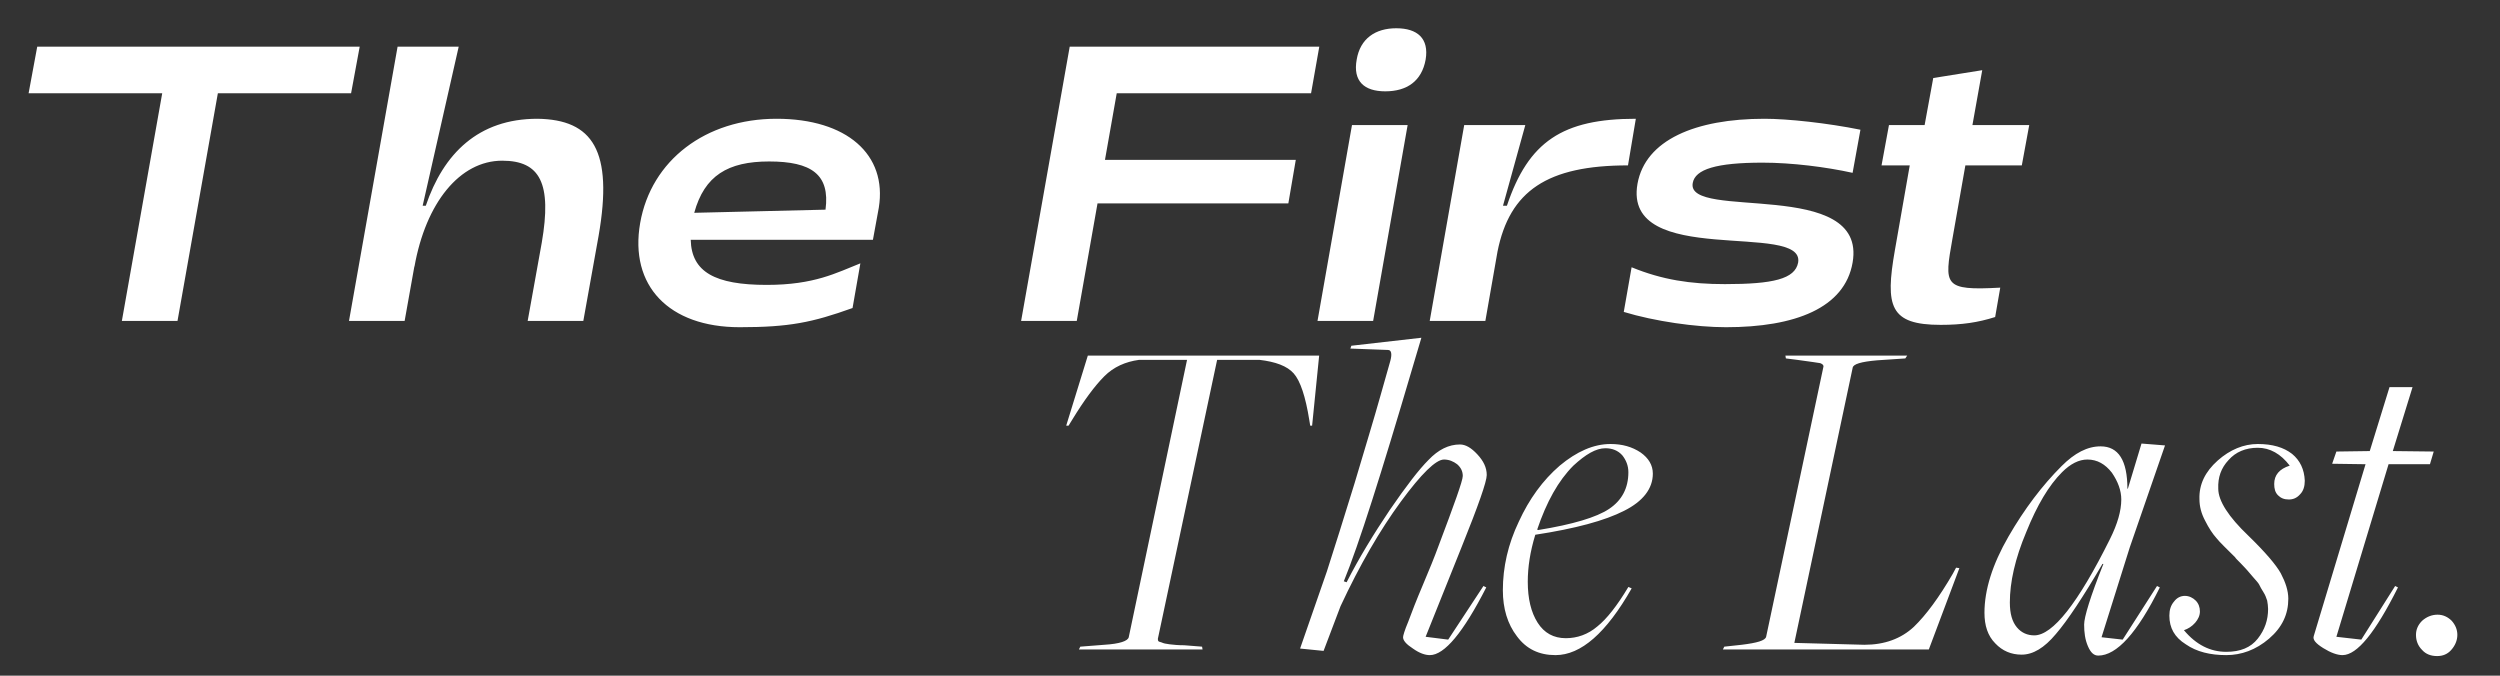
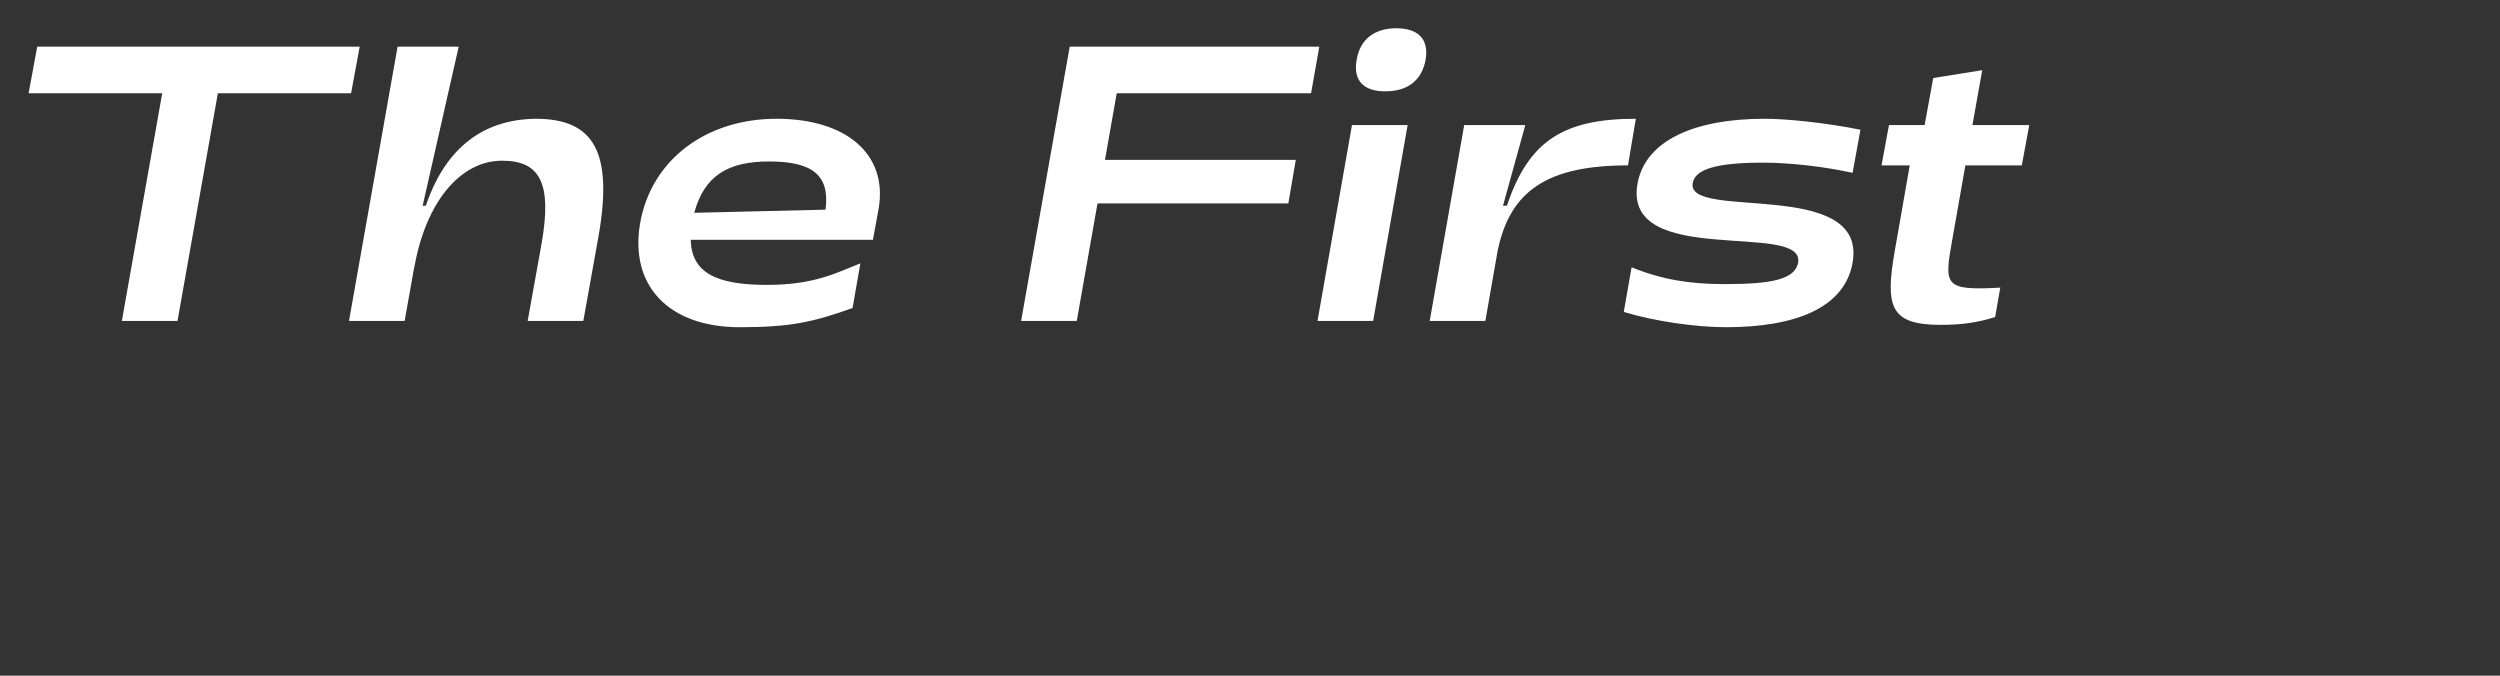
<svg xmlns="http://www.w3.org/2000/svg" width="148" height="40" viewBox="0 0 148 40" fill="none">
  <rect x="0" y="0" width="148" height="40" fill="#333333" stroke="none" />
-   <path d="M63.87 38.449H71.191L71.163 38.282L70.106 38.199C69.744 38.199 69.465 38.171 69.243 38.143C69.02 38.115 68.881 38.087 68.769 38.032C68.658 38.004 68.575 37.976 68.575 37.948C68.547 37.92 68.547 37.865 68.547 37.809L72.054 21.303H74.559C75.505 21.414 76.201 21.665 76.591 22.11C76.981 22.555 77.287 23.474 77.51 24.866L77.565 25.2H77.677L78.094 21.052H64.399L63.119 25.2H63.258L63.481 24.838C64.177 23.697 64.817 22.834 65.374 22.277C65.93 21.72 66.626 21.414 67.433 21.303H70.273L66.821 37.725C66.765 37.948 66.292 38.115 65.374 38.171L63.954 38.282L63.87 38.449ZM84.647 38.783C85.51 38.783 86.624 37.447 87.987 34.775L87.82 34.691L85.733 37.865L84.397 37.698L86.54 32.353C87.514 29.932 88.015 28.512 88.015 28.122C88.015 27.677 87.82 27.287 87.459 26.898C87.097 26.508 86.763 26.313 86.429 26.313C85.761 26.313 85.148 26.619 84.564 27.232C84.007 27.788 83.255 28.763 82.281 30.182C81.307 31.63 80.444 33.049 79.72 34.469L79.553 34.413C80.444 32.242 81.78 28.011 83.617 21.776L84.146 19.995L79.999 20.468L79.943 20.635L82.17 20.718C82.365 20.718 82.42 20.941 82.309 21.358L81.725 23.418C81.335 24.81 80.806 26.536 80.194 28.596C79.553 30.683 78.997 32.437 78.551 33.829L76.965 38.394L78.356 38.533L79.359 35.888C80.5 33.439 81.697 31.379 82.921 29.709C84.146 28.039 85.009 27.204 85.482 27.204C85.788 27.204 86.039 27.315 86.262 27.482C86.484 27.677 86.596 27.9 86.596 28.178C86.596 28.456 86.095 29.848 85.148 32.353C84.925 32.966 84.619 33.717 84.23 34.636C83.84 35.554 83.562 36.278 83.367 36.807C83.144 37.336 83.061 37.642 83.061 37.725C83.061 37.92 83.255 38.143 83.645 38.394C84.035 38.672 84.369 38.783 84.647 38.783ZM92.086 38.783C93.589 38.783 95.092 37.475 96.595 34.831L96.4 34.747C95.733 35.861 95.12 36.64 94.563 37.085C94.007 37.559 93.367 37.781 92.698 37.781C91.975 37.781 91.418 37.475 91.028 36.863C90.639 36.25 90.444 35.443 90.444 34.441C90.444 33.578 90.583 32.66 90.889 31.657C93.255 31.296 95.009 30.822 96.15 30.238C97.263 29.681 97.848 28.93 97.848 28.039C97.848 27.538 97.597 27.12 97.124 26.786C96.623 26.452 96.039 26.285 95.343 26.285C94.341 26.285 93.339 26.731 92.337 27.566C91.335 28.429 90.527 29.542 89.915 30.878C89.275 32.214 88.969 33.578 88.969 34.942C88.969 36.028 89.247 36.946 89.804 37.67C90.36 38.421 91.112 38.783 92.086 38.783ZM91.056 31.379L91.001 31.351C91.557 29.709 92.253 28.456 93.144 27.566C93.868 26.898 94.48 26.536 95.037 26.536C95.454 26.536 95.788 26.675 96.039 26.953C96.261 27.232 96.4 27.566 96.4 27.955C96.4 28.902 96.011 29.625 95.259 30.127C94.508 30.628 93.116 31.045 91.056 31.379ZM101.994 38.449H114.186L115.995 33.634L115.8 33.606L115.605 33.968C114.798 35.359 114.019 36.417 113.295 37.113C112.544 37.809 111.569 38.171 110.372 38.171L106.225 38.059L109.677 21.776C109.704 21.553 110.178 21.414 111.124 21.331L112.794 21.219L112.905 21.052H105.696L105.724 21.219L106.392 21.303C107.171 21.414 107.617 21.47 107.756 21.498C107.895 21.553 107.951 21.609 107.951 21.692L104.555 37.698C104.499 37.92 104.026 38.059 103.107 38.171L102.078 38.282L101.994 38.449ZM124.216 38.811C125.302 38.811 126.526 37.475 127.862 34.775L127.695 34.691L125.663 37.865L124.411 37.725L126.081 32.409L128.169 26.369L126.777 26.258L125.97 28.93H125.942C125.942 27.259 125.413 26.424 124.355 26.424C123.576 26.424 122.824 26.814 122.045 27.594C120.904 28.735 119.846 30.127 118.899 31.769C117.953 33.411 117.48 34.914 117.48 36.278C117.48 37.03 117.675 37.642 118.12 38.087C118.538 38.533 119.066 38.755 119.679 38.755C120.347 38.755 121.015 38.366 121.711 37.531C122.407 36.723 123.325 35.332 124.466 33.383H124.522C123.743 35.332 123.381 36.529 123.381 36.974C123.381 37.447 123.437 37.865 123.604 38.254C123.771 38.644 123.965 38.811 124.216 38.811ZM120.43 37.614C120.041 37.614 119.679 37.475 119.401 37.141C119.122 36.807 118.983 36.334 118.983 35.666C118.983 34.469 119.289 33.077 119.957 31.491C120.597 29.904 121.293 28.735 122.073 27.955C122.574 27.454 123.075 27.204 123.576 27.204C124.16 27.204 124.634 27.482 125.023 27.983C125.385 28.512 125.58 29.041 125.58 29.57C125.58 30.238 125.357 31.017 124.912 31.908C123.019 35.721 121.516 37.614 120.43 37.614ZM131.794 38.783C132.685 38.783 133.548 38.477 134.327 37.809C135.106 37.141 135.468 36.362 135.468 35.443C135.468 34.97 135.301 34.469 135.023 33.94C134.745 33.439 134.104 32.687 133.102 31.713C131.933 30.6 131.321 29.653 131.321 28.93C131.293 28.262 131.488 27.705 131.933 27.232C132.351 26.759 132.935 26.508 133.659 26.508C134.383 26.508 135.023 26.87 135.552 27.566C134.939 27.761 134.633 28.122 134.633 28.651C134.633 28.93 134.689 29.152 134.856 29.319C135.023 29.486 135.218 29.57 135.496 29.57C135.747 29.57 135.969 29.486 136.164 29.264C136.359 29.069 136.443 28.791 136.443 28.456C136.415 27.788 136.164 27.259 135.691 26.87C135.19 26.48 134.522 26.285 133.659 26.285C132.824 26.285 132.017 26.619 131.293 27.259C130.541 27.928 130.18 28.679 130.207 29.542C130.207 29.987 130.319 30.405 130.541 30.822C130.764 31.268 130.987 31.602 131.21 31.852C131.432 32.131 131.822 32.492 132.323 32.994C132.323 33.021 132.434 33.133 132.657 33.355C132.88 33.578 132.991 33.717 133.047 33.773C133.102 33.829 133.214 33.968 133.381 34.163C133.548 34.358 133.687 34.497 133.743 34.608C133.798 34.719 133.882 34.886 133.993 35.053C134.104 35.22 134.16 35.387 134.216 35.554C134.244 35.721 134.271 35.888 134.271 36.055C134.271 36.696 134.077 37.28 133.659 37.809C133.241 38.338 132.629 38.588 131.794 38.588C130.848 38.588 130.013 38.171 129.289 37.308C129.539 37.224 129.762 37.085 129.957 36.863C130.124 36.668 130.235 36.445 130.235 36.195C130.235 35.944 130.152 35.721 129.985 35.554C129.818 35.387 129.595 35.276 129.345 35.276C129.094 35.276 128.871 35.387 128.704 35.61C128.51 35.833 128.426 36.111 128.426 36.445C128.426 37.169 128.732 37.725 129.4 38.143C130.04 38.588 130.848 38.783 131.794 38.783ZM138.676 38.783C139.539 38.783 140.624 37.447 141.96 34.775L141.793 34.691L139.789 37.865L138.314 37.698L141.403 27.482H143.853L144.076 26.731L141.654 26.703L142.823 22.917H141.459L140.29 26.703L138.314 26.731L138.063 27.454L140.04 27.482L136.978 37.642C136.894 37.865 137.089 38.087 137.534 38.366C137.98 38.644 138.369 38.783 138.676 38.783ZM144.278 38.839C144.612 38.839 144.891 38.728 145.113 38.477C145.336 38.227 145.475 37.92 145.475 37.586C145.475 37.28 145.364 37.002 145.141 36.751C144.919 36.529 144.64 36.389 144.306 36.389C143.944 36.389 143.638 36.529 143.388 36.751C143.137 37.002 143.026 37.28 143.026 37.586C143.026 37.92 143.137 38.227 143.388 38.477C143.61 38.728 143.916 38.839 144.278 38.839Z" fill="white" />
  <path d="M7.214 19L9.603 5.523H1.693L2.204 2.763H21.294L20.784 5.523H12.897L10.508 19H7.214ZM20.66 19L23.537 2.763H27.155L25.021 12.18H25.207C26.251 9.095 28.315 7.031 31.818 7.031C35.088 7.077 36.318 8.91 35.436 13.966L34.532 19H31.238L32.073 14.361C32.676 10.858 31.98 9.513 29.73 9.513C27.225 9.513 25.207 11.995 24.534 15.799V15.753L23.954 19H20.66ZM43.79 19.371C39.592 19.371 37.249 16.912 37.898 13.201C38.548 9.49 41.772 7.031 45.971 7.031C50.123 7.031 52.535 9.142 52.025 12.296L51.677 14.198H40.891C40.937 16.101 42.329 16.866 45.391 16.866C48.221 16.866 49.52 16.147 50.934 15.59L50.471 18.235C48.081 19.093 46.713 19.371 43.79 19.371ZM41.099 12.598L48.87 12.412C49.148 10.325 48.035 9.559 45.53 9.559C43.094 9.559 41.703 10.394 41.099 12.598ZM60.45 19L63.327 2.763H78.102L77.615 5.523H66.11L65.414 9.466H76.71L76.27 12.041H64.973L63.744 19H60.45ZM82.009 5.407C80.757 5.407 80.084 4.804 80.316 3.528C80.525 2.276 81.429 1.673 82.659 1.673C83.911 1.673 84.607 2.276 84.398 3.528C84.167 4.804 83.285 5.407 82.009 5.407ZM77.996 19L80.038 7.402H83.332L81.29 19H77.996ZM84.639 19L86.681 7.402H90.299L88.977 12.18H89.209C90.485 8.376 92.503 7.031 96.841 7.031L96.377 9.791C91.598 9.791 89.371 11.299 88.652 14.894L87.933 19H84.639ZM102.182 19.371C100.395 19.371 97.96 19.023 96.127 18.466L96.591 15.822C98.401 16.564 100.071 16.82 102.112 16.82C104.965 16.82 106.264 16.518 106.45 15.544C106.867 13.062 96.058 15.915 96.939 10.881C97.403 8.284 100.372 7.031 104.455 7.031C105.847 7.031 108.189 7.286 110.138 7.68L109.674 10.232C108.097 9.884 106.078 9.629 104.339 9.629C101.602 9.629 100.349 10.023 100.21 10.835C99.792 13.085 110.555 10.487 109.674 15.544C109.21 18.235 106.264 19.371 102.182 19.371ZM114.889 19.232C111.874 19.232 111.595 18.142 112.175 14.825L113.057 9.791H111.387L111.827 7.402H113.938L114.448 4.619L117.348 4.155L116.768 7.402H120.131L119.691 9.791H116.35L115.585 14.129C115.098 16.889 115.028 17.214 118.415 17.028L118.113 18.768C117.093 19.093 116.142 19.232 114.889 19.232Z" fill="white" />
</svg>